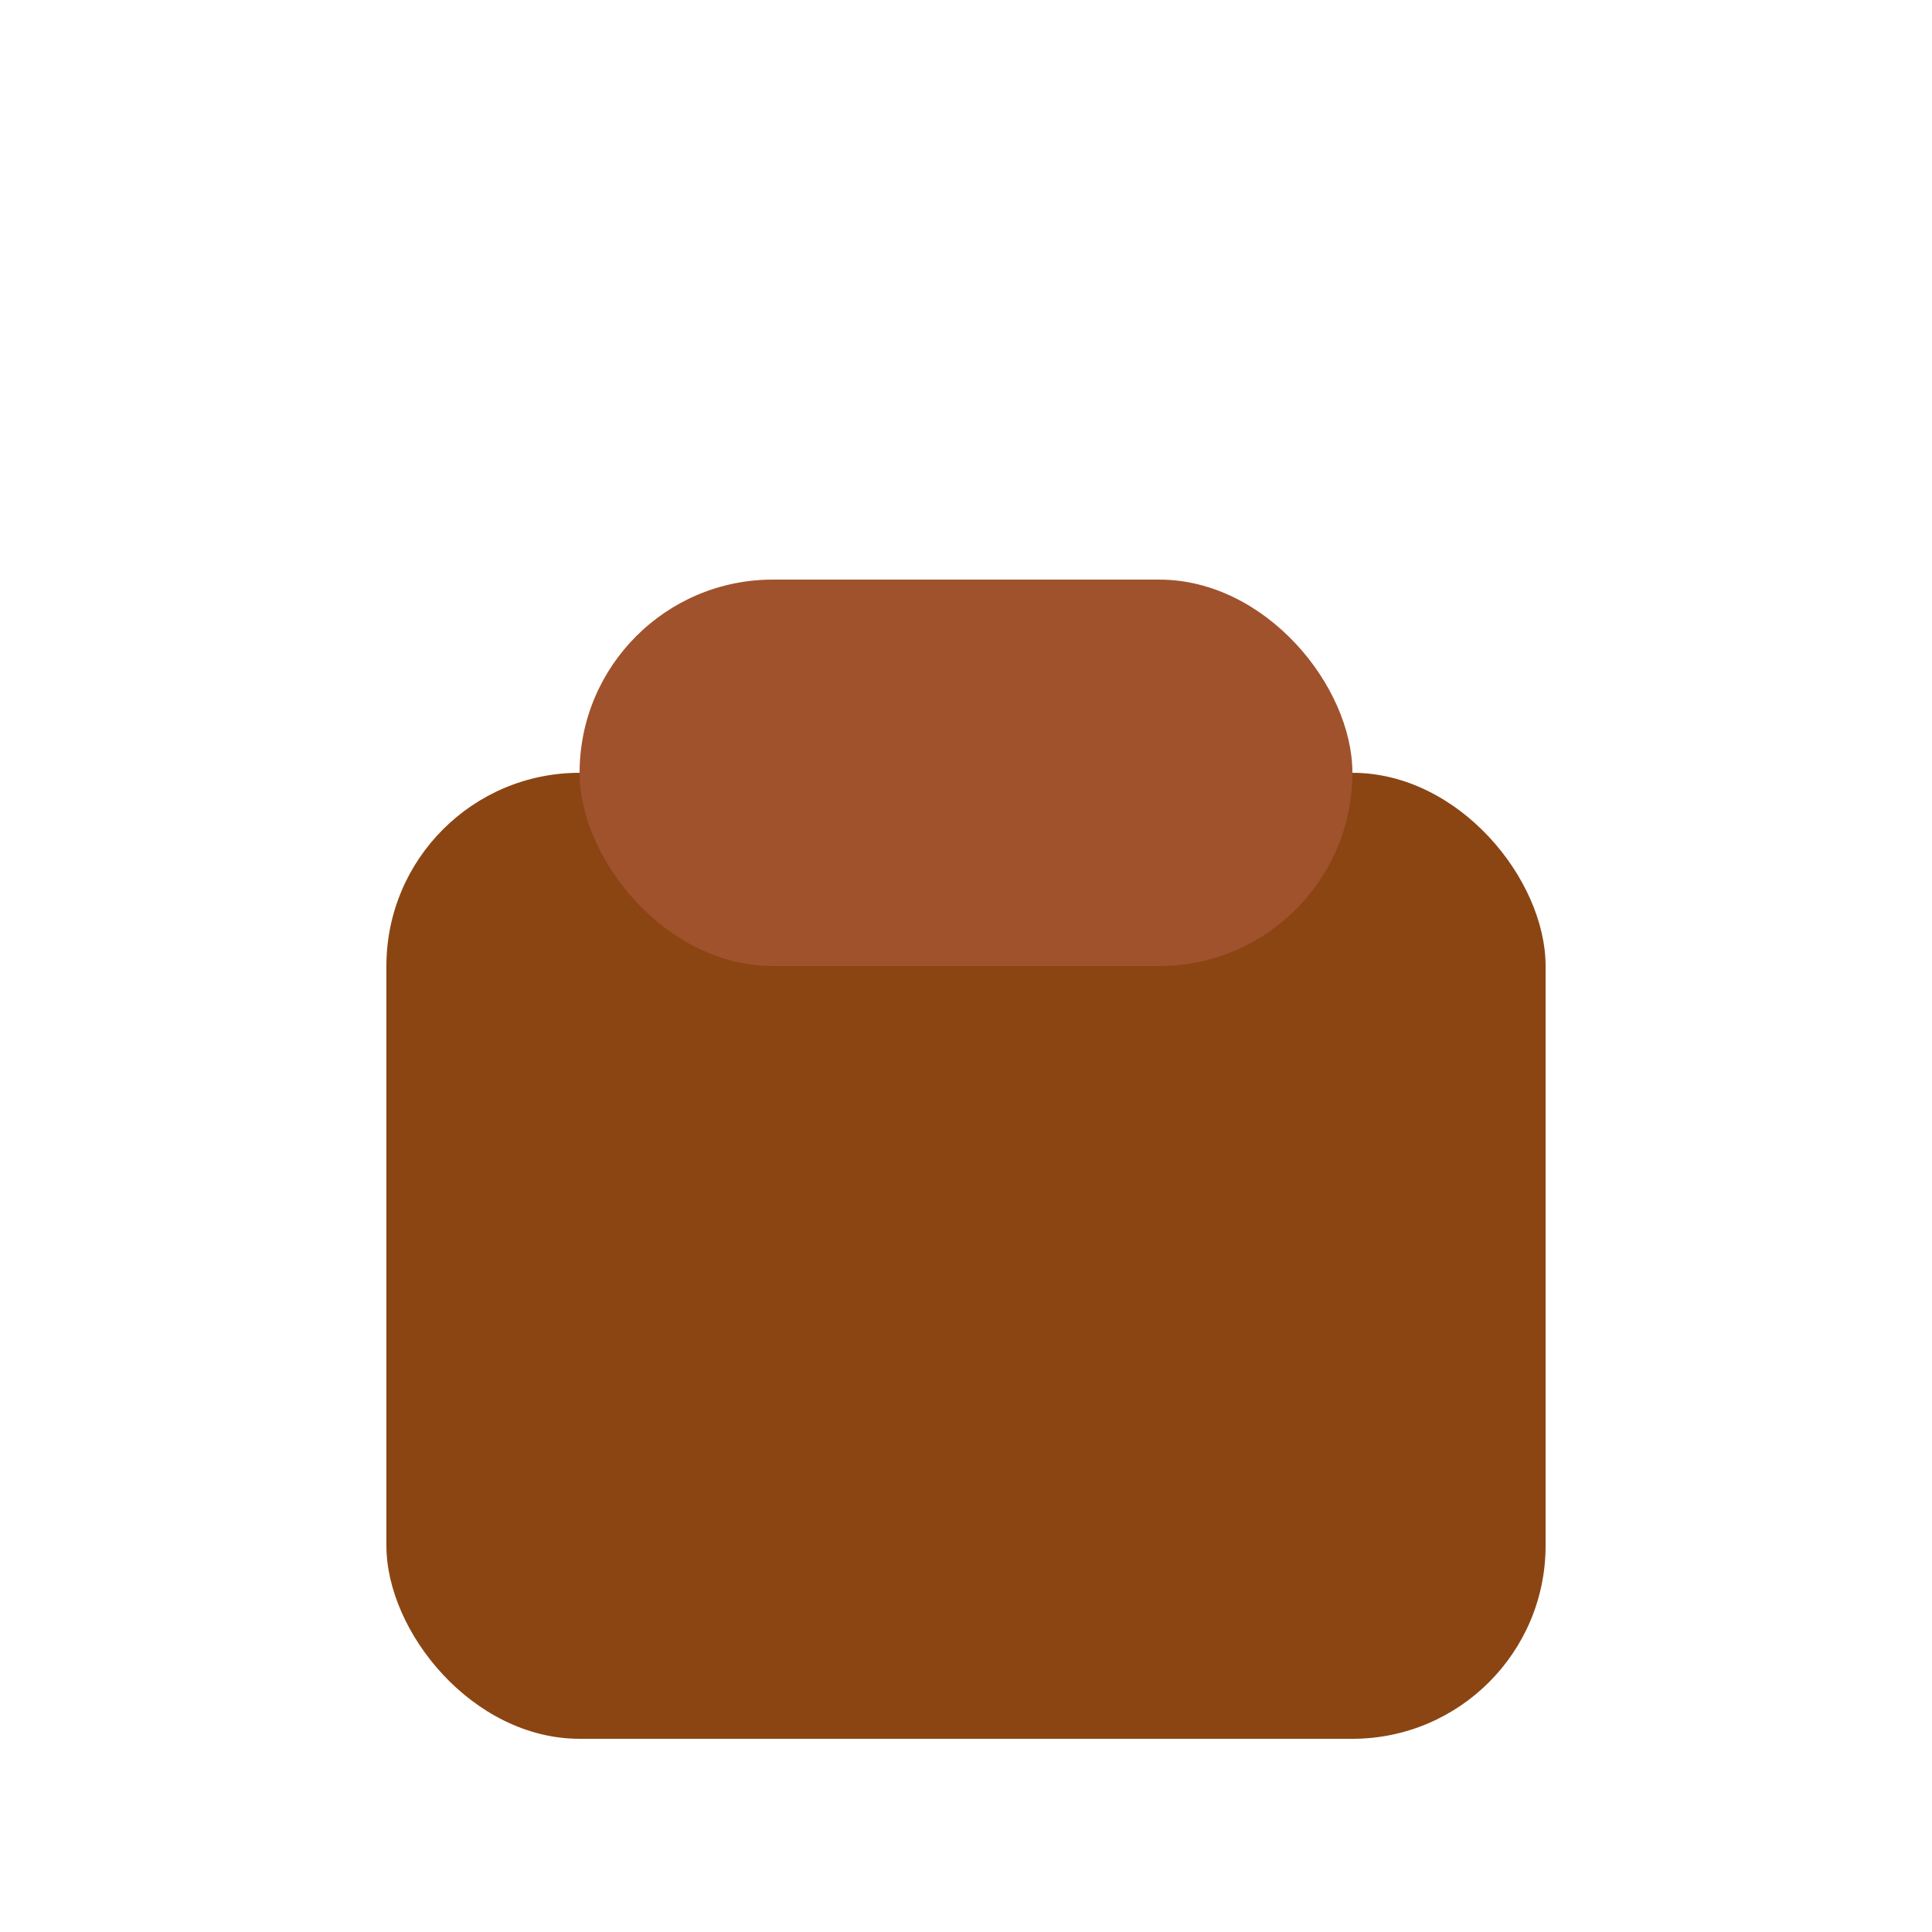
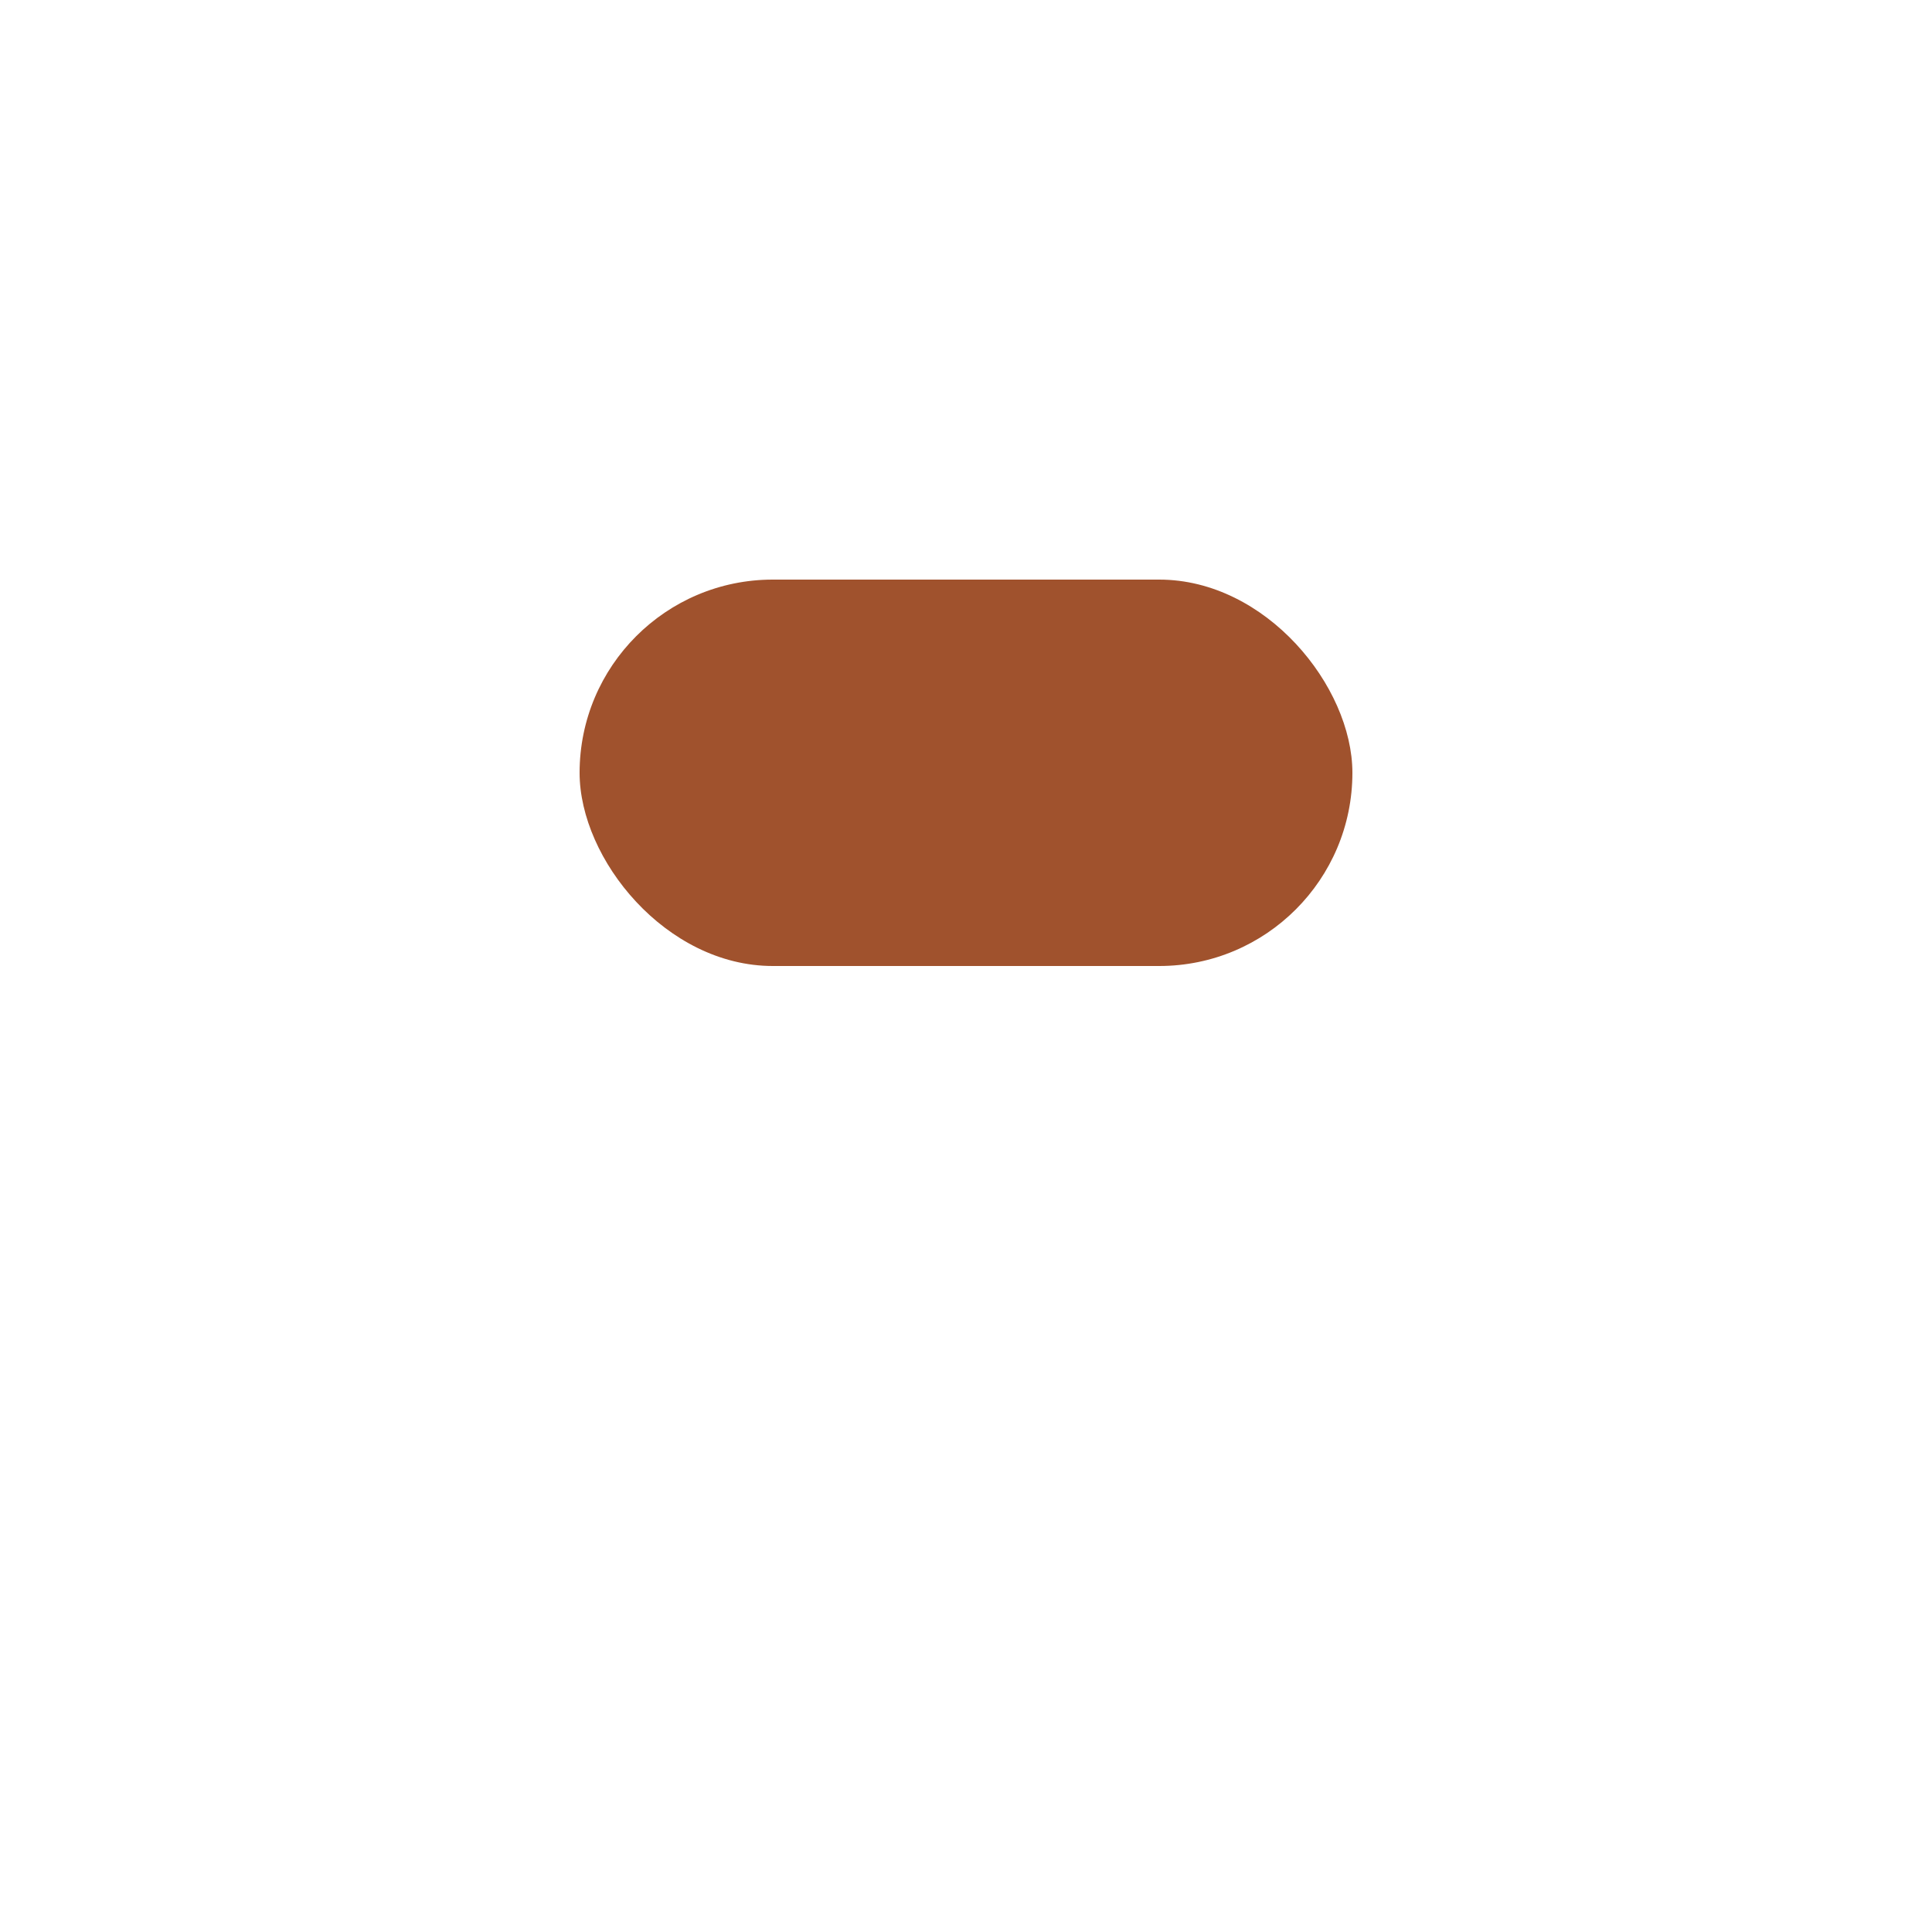
<svg xmlns="http://www.w3.org/2000/svg" viewBox="0 0 50 50">
-   <rect x="10" y="20" width="30" height="25" rx="5" fill="#8B4513" />
  <rect x="15" y="15" width="20" height="10" rx="5" fill="#A0522D" />
</svg>